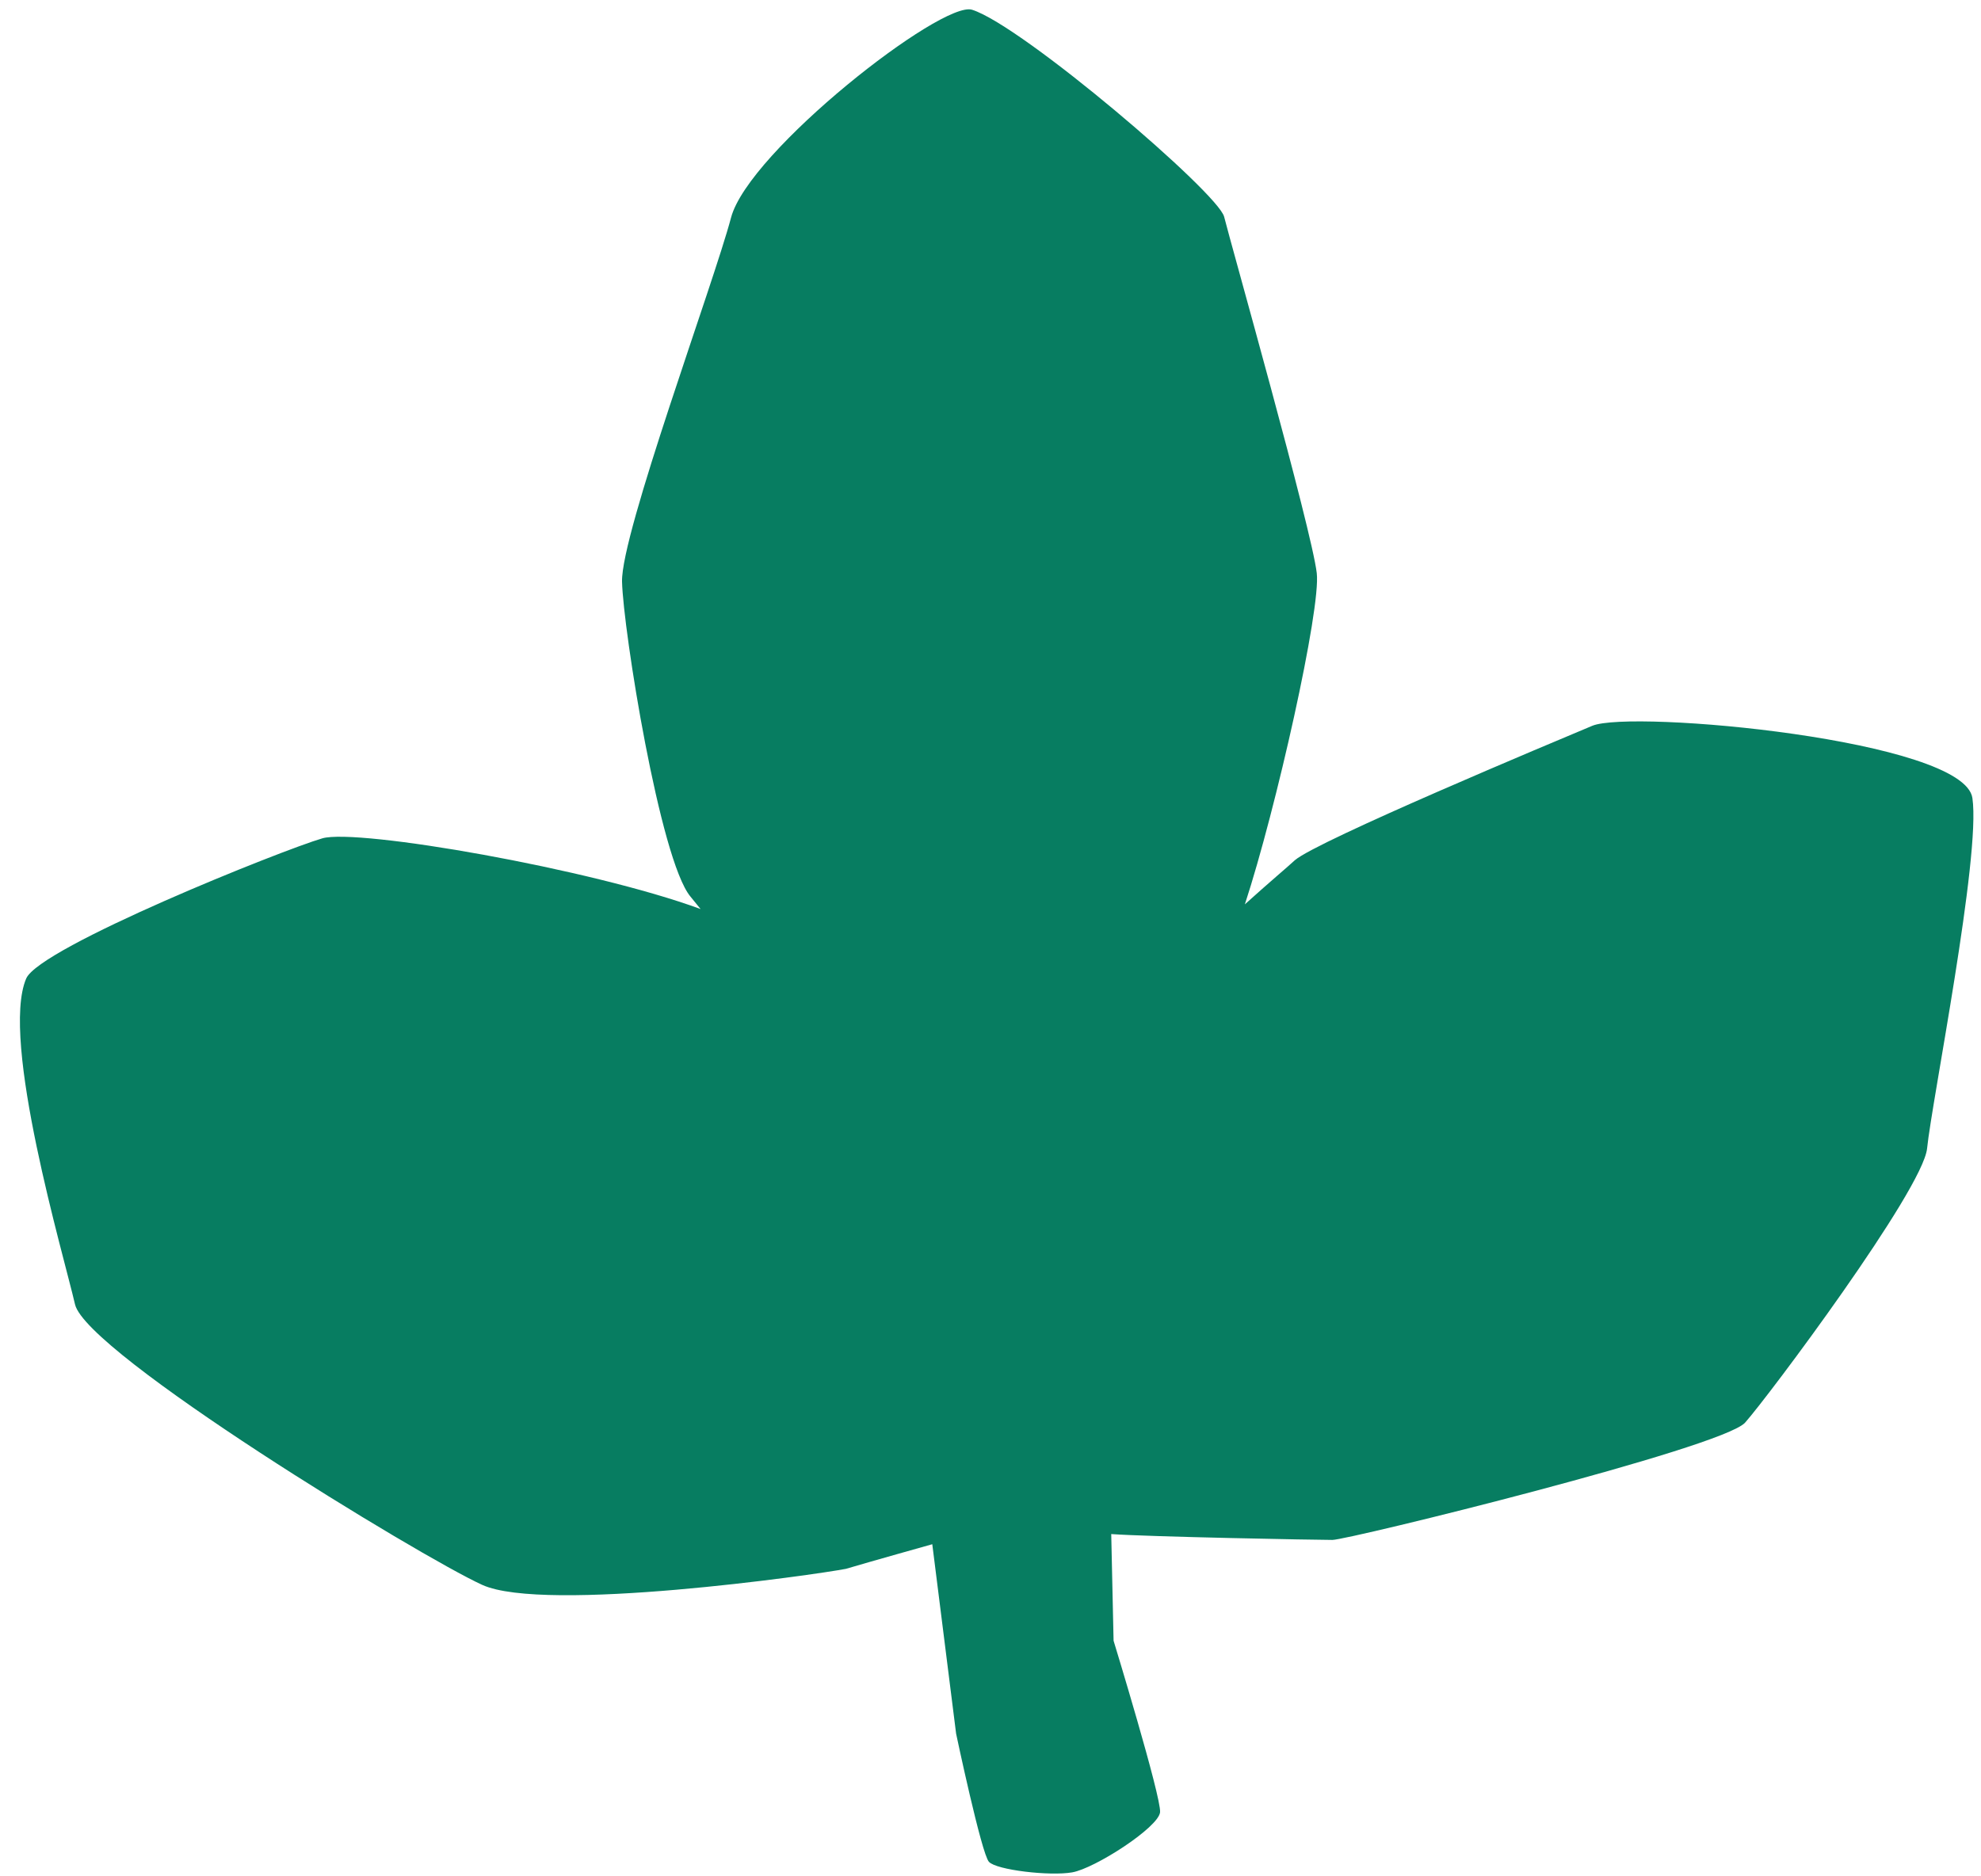
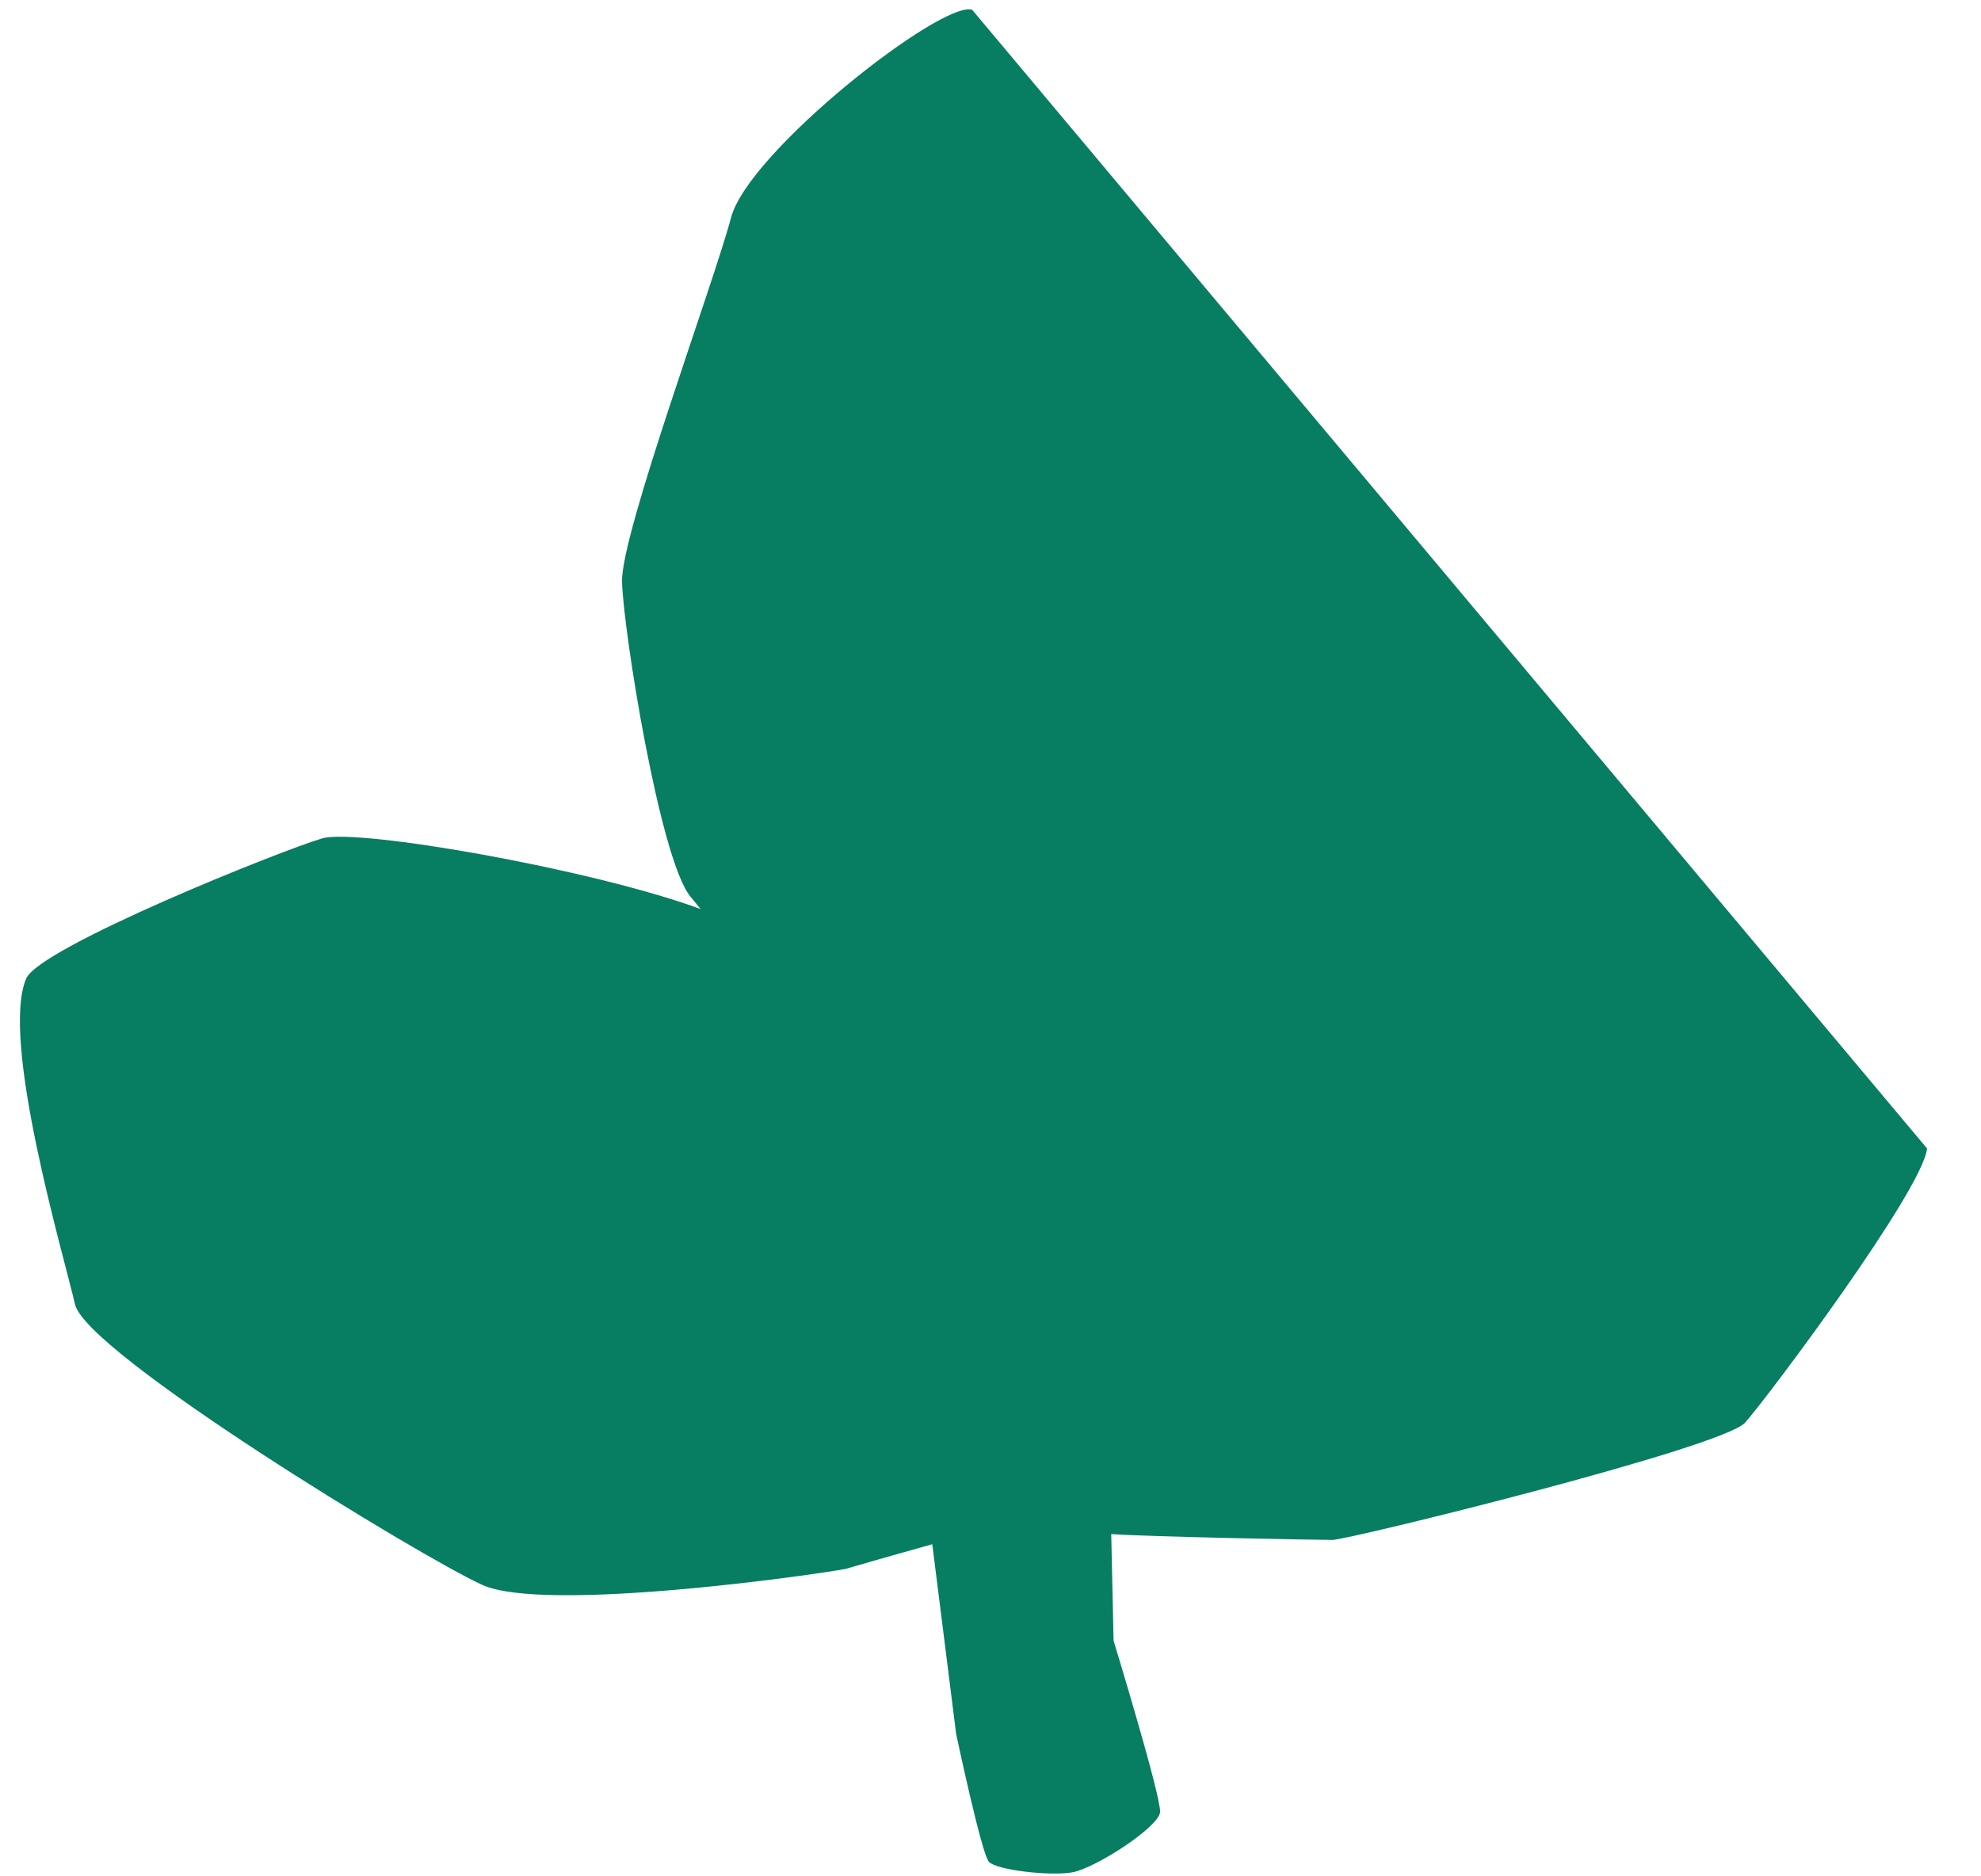
<svg xmlns="http://www.w3.org/2000/svg" fill="#000000" height="480.3" preserveAspectRatio="xMidYMid meet" version="1" viewBox="-5.1 -2.4 507.0 480.3" width="507" zoomAndPan="magnify">
  <g id="change1_1">
-     <path d="M488.1,291.6c-1.1,10.6-40.7,63.6-46.6,70.2-6,6.5-101.6,30-105.6,30-4,0-47.1-.8-56.6-1.5l.6,27.3s12.2,39.9,11.9,43.9c-.4,3.9-16.7,14.4-22.5,15.4-5.7,1-19.4-.6-21.3-2.7-1.9-2-8.4-32.8-8.4-32.8l-6.1-48.5s-16.4,4.6-22.1,6.3c-7.7,1.5-77.1,11.4-93.1,4.1-16-7.3-101.3-59.3-104.2-71.8-2.9-12.6-19.2-67.7-12.5-83.4,3.4-8,65.5-32.9,75.8-35.9,9-2.6,68.8,7.8,96.8,18.1-1.2-1.5-2.1-2.6-2.6-3.2-7.8-9.4-17.2-68.2-17.5-80.6-.3-12.3,23.4-76.2,27.9-93.2C186.5,36.3,236-2.4,243.7,.1c12.9,4.1,63,46.9,64.5,53,1.5,6.1,22.4,80,23.7,91.2,1.1,9.1-10.4,60.4-18.4,84.8,6.2-5.6,11.2-9.8,12.8-11.3,5.8-5,66.1-30.2,76.1-34.4,10-4.2,95.2,3.6,97.3,18.5,2.2,14.9-10.4,77.7-11.6,89.7Z" fill="#077d61" />
+     <path d="M488.1,291.6c-1.1,10.6-40.7,63.6-46.6,70.2-6,6.5-101.6,30-105.6,30-4,0-47.1-.8-56.6-1.5l.6,27.3s12.2,39.9,11.9,43.9c-.4,3.9-16.7,14.4-22.5,15.4-5.7,1-19.4-.6-21.3-2.7-1.9-2-8.4-32.8-8.4-32.8l-6.1-48.5s-16.4,4.6-22.1,6.3c-7.7,1.5-77.1,11.4-93.1,4.1-16-7.3-101.3-59.3-104.2-71.8-2.9-12.6-19.2-67.7-12.5-83.4,3.4-8,65.5-32.9,75.8-35.9,9-2.6,68.8,7.8,96.8,18.1-1.2-1.5-2.1-2.6-2.6-3.2-7.8-9.4-17.2-68.2-17.5-80.6-.3-12.3,23.4-76.2,27.9-93.2C186.5,36.3,236-2.4,243.7,.1Z" fill="#077d61" />
  </g>
</svg>